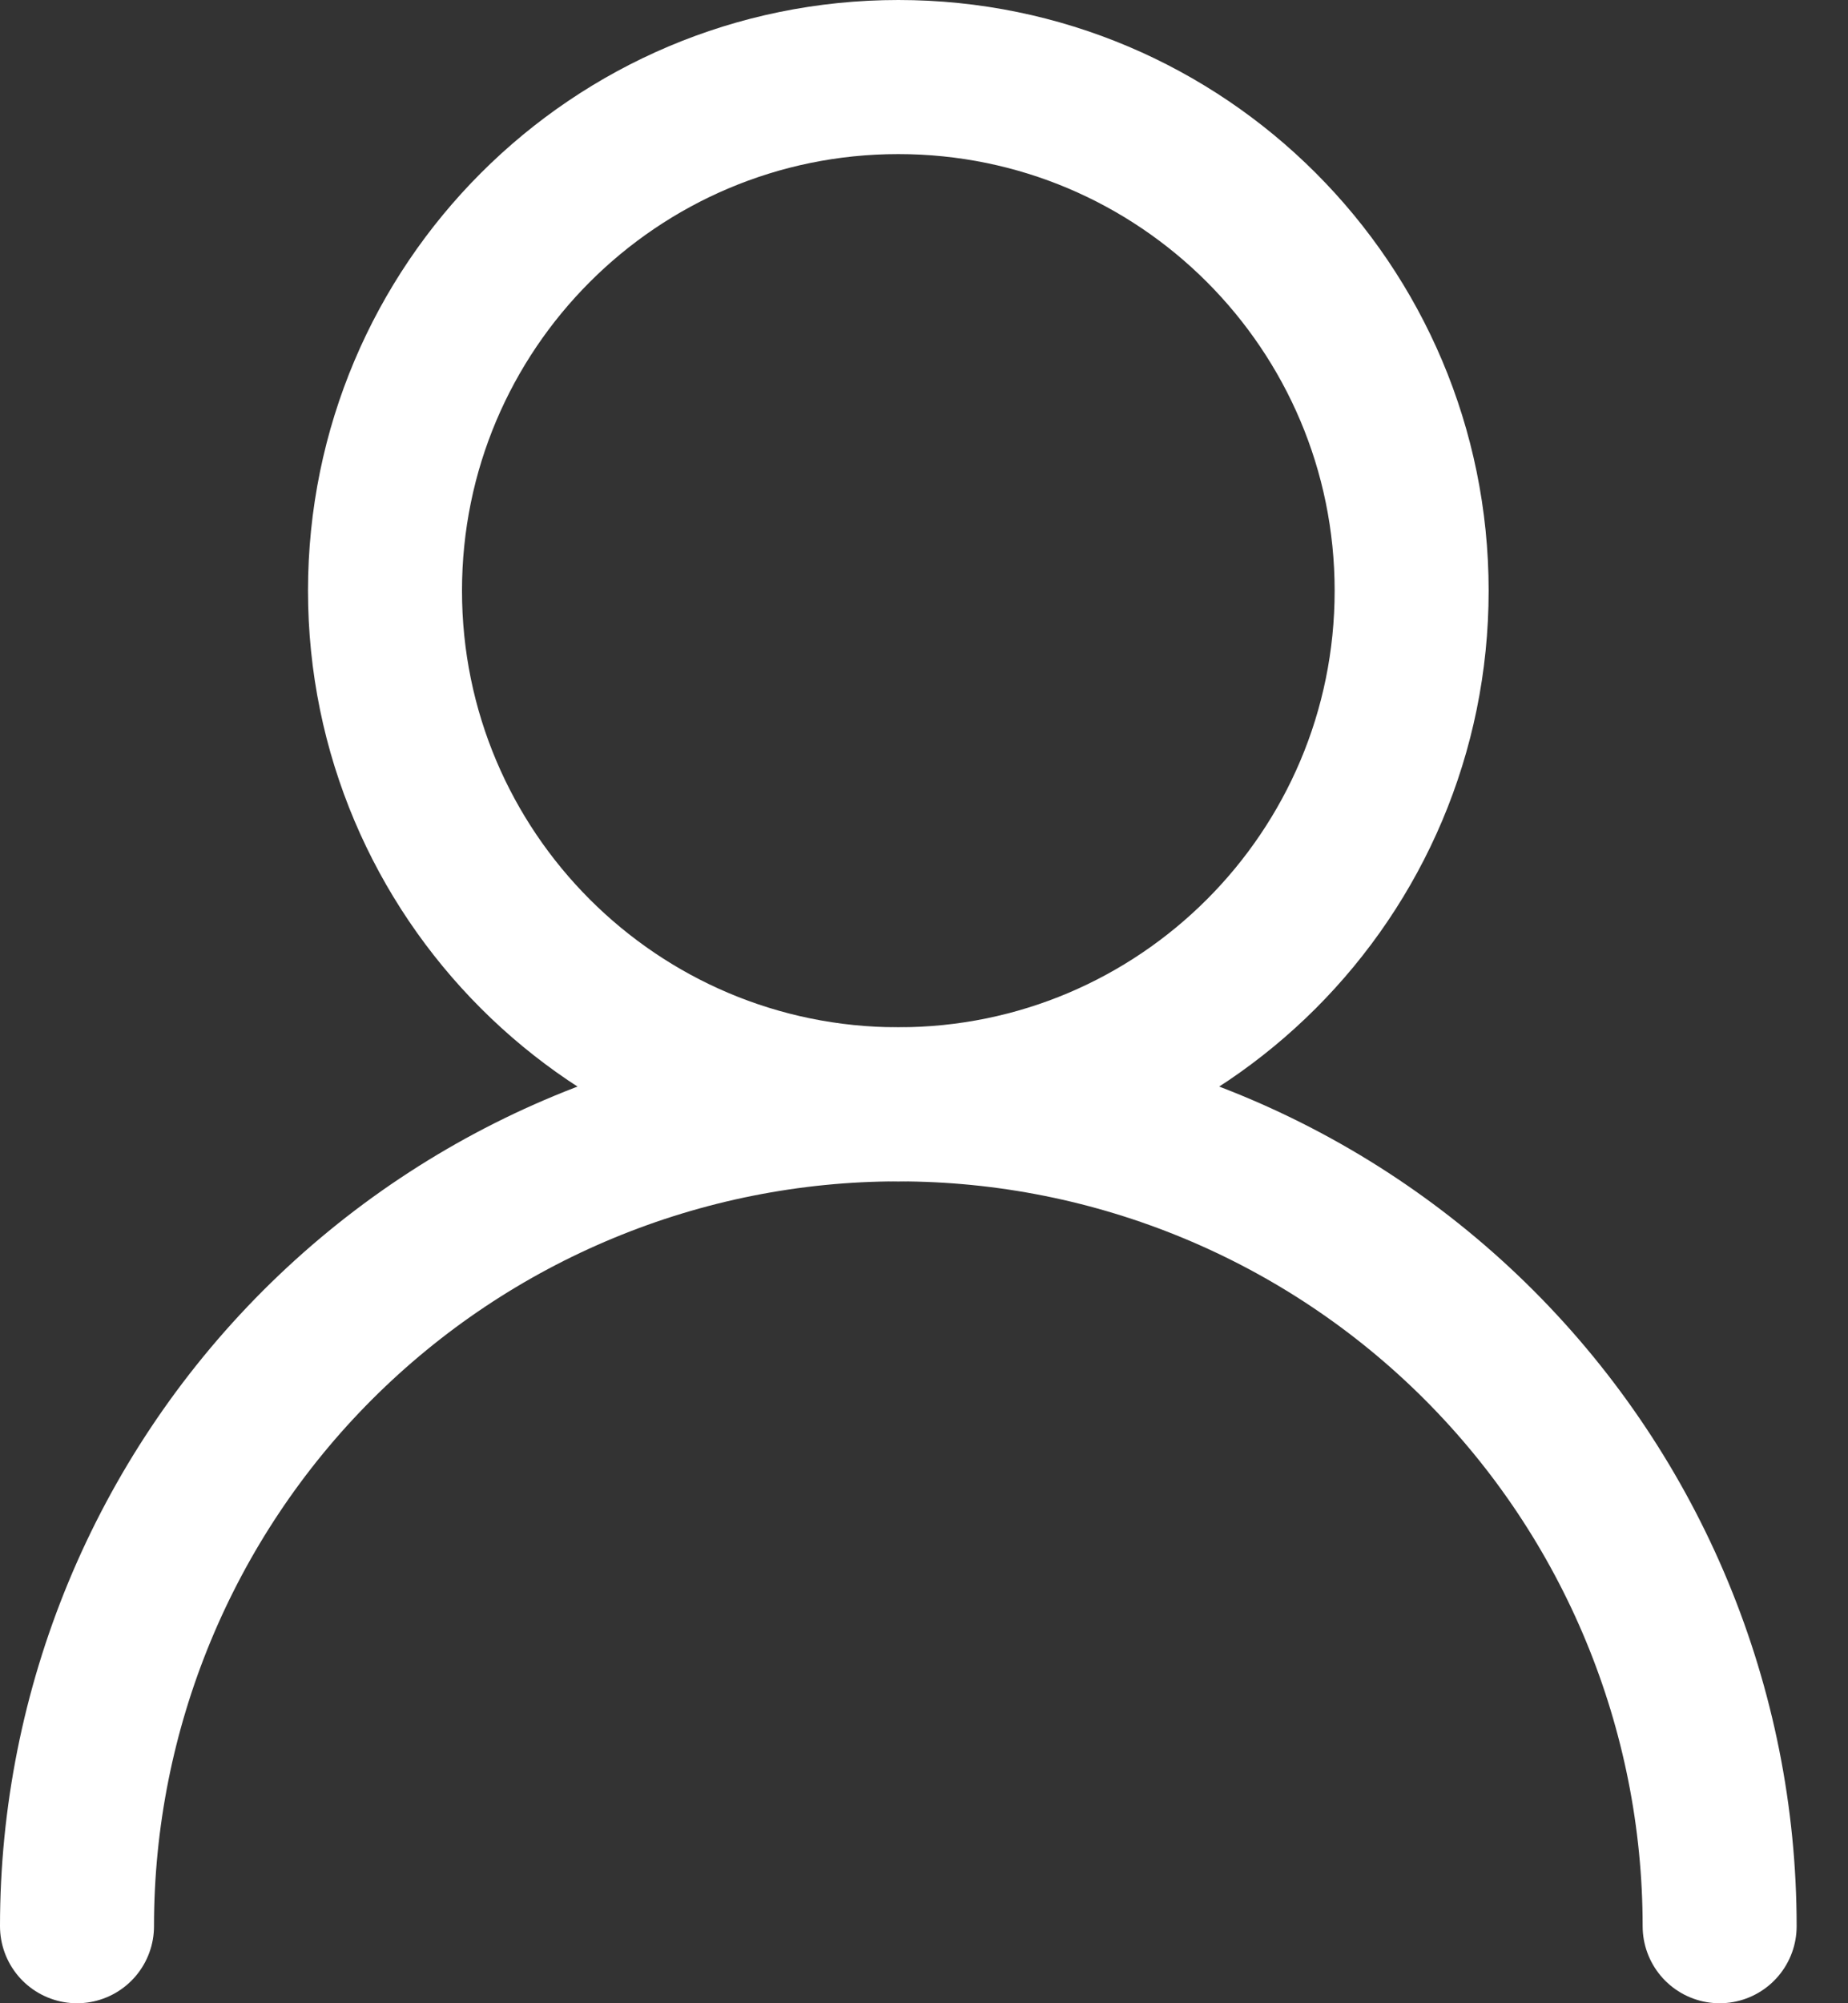
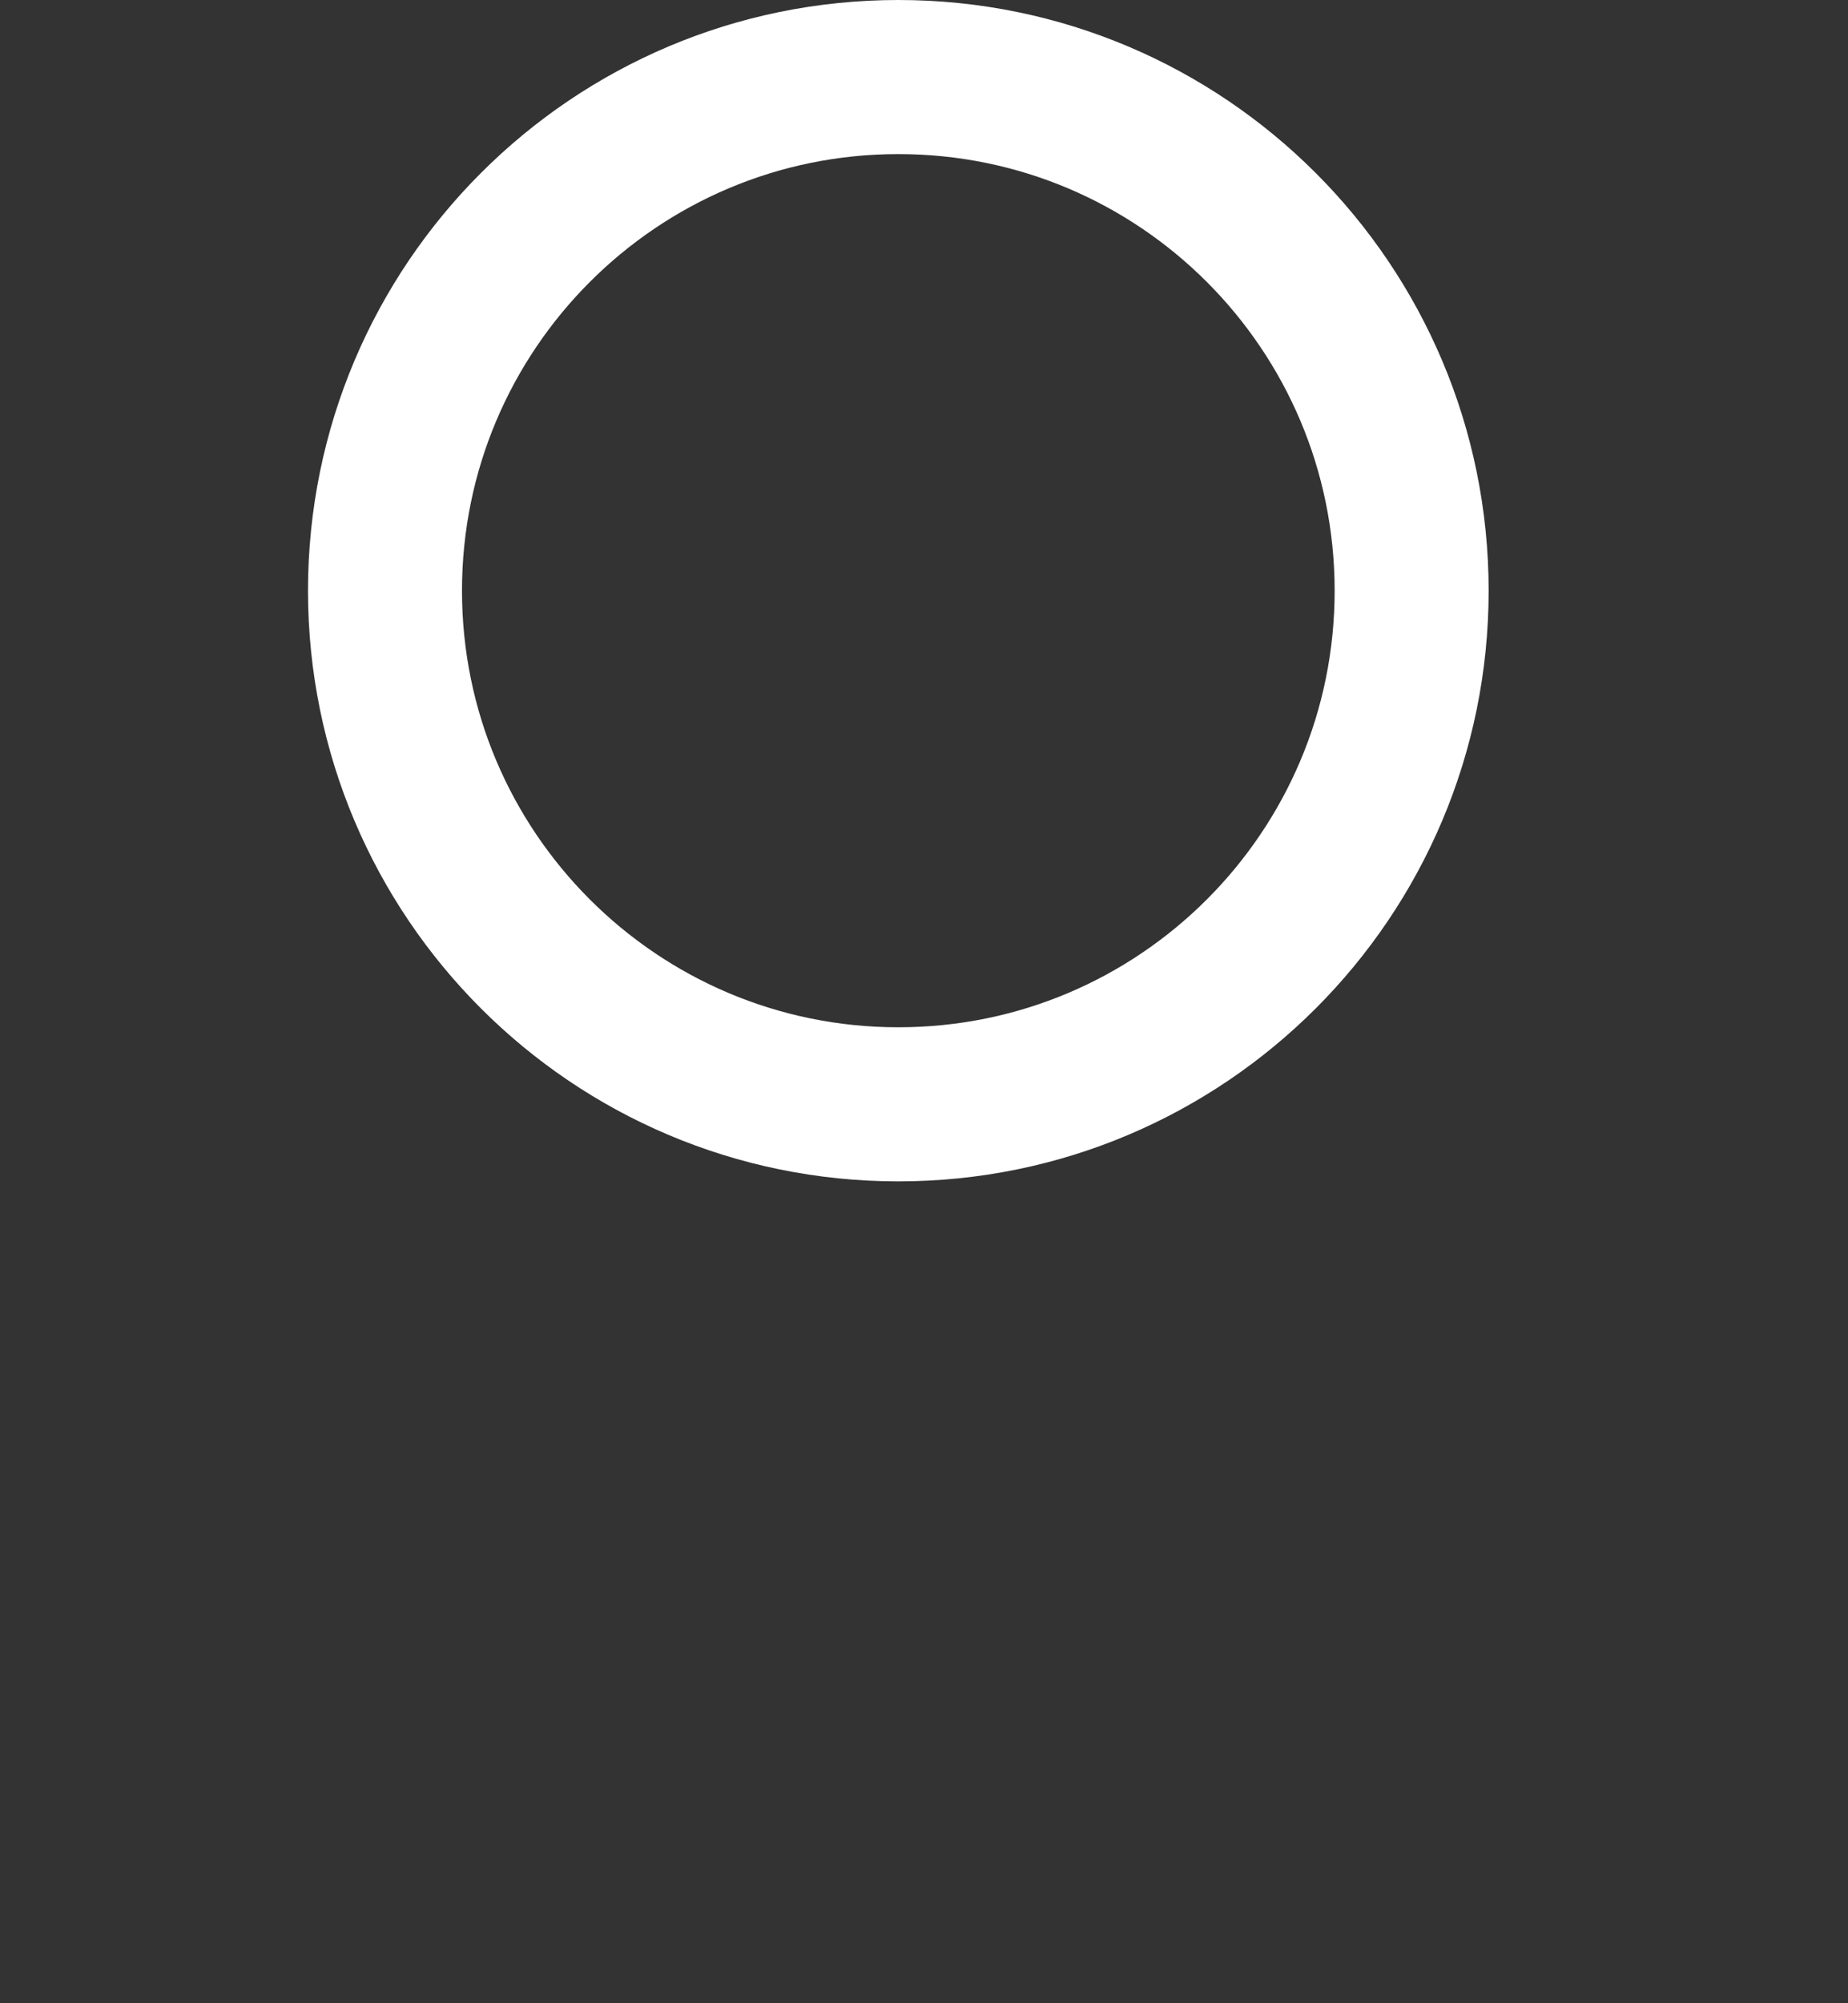
<svg xmlns="http://www.w3.org/2000/svg" width="24" height="26" viewBox="0 0 24 26" fill="none">
  <rect x="0" y="0" width="24" height="26" fill="#333333" stroke="none" />
  <path d="M11.667 14.333C15.349 14.333 18.333 11.349 18.333 7.667C18.333 3.985 15.349 1 11.667 1C7.985 1 5 3.985 5 7.667C5 11.349 7.985 14.333 11.667 14.333Z" stroke="white" stroke-width="2" stroke-linecap="round" stroke-linejoin="round" />
-   <path d="M22.333 25C22.333 22.171 21.209 19.458 19.209 17.457C17.209 15.457 14.496 14.333 11.667 14.333C8.838 14.333 6.125 15.457 4.124 17.457C2.124 19.458 1 22.171 1 25" stroke="white" stroke-width="2" stroke-linecap="round" stroke-linejoin="round" />
</svg>